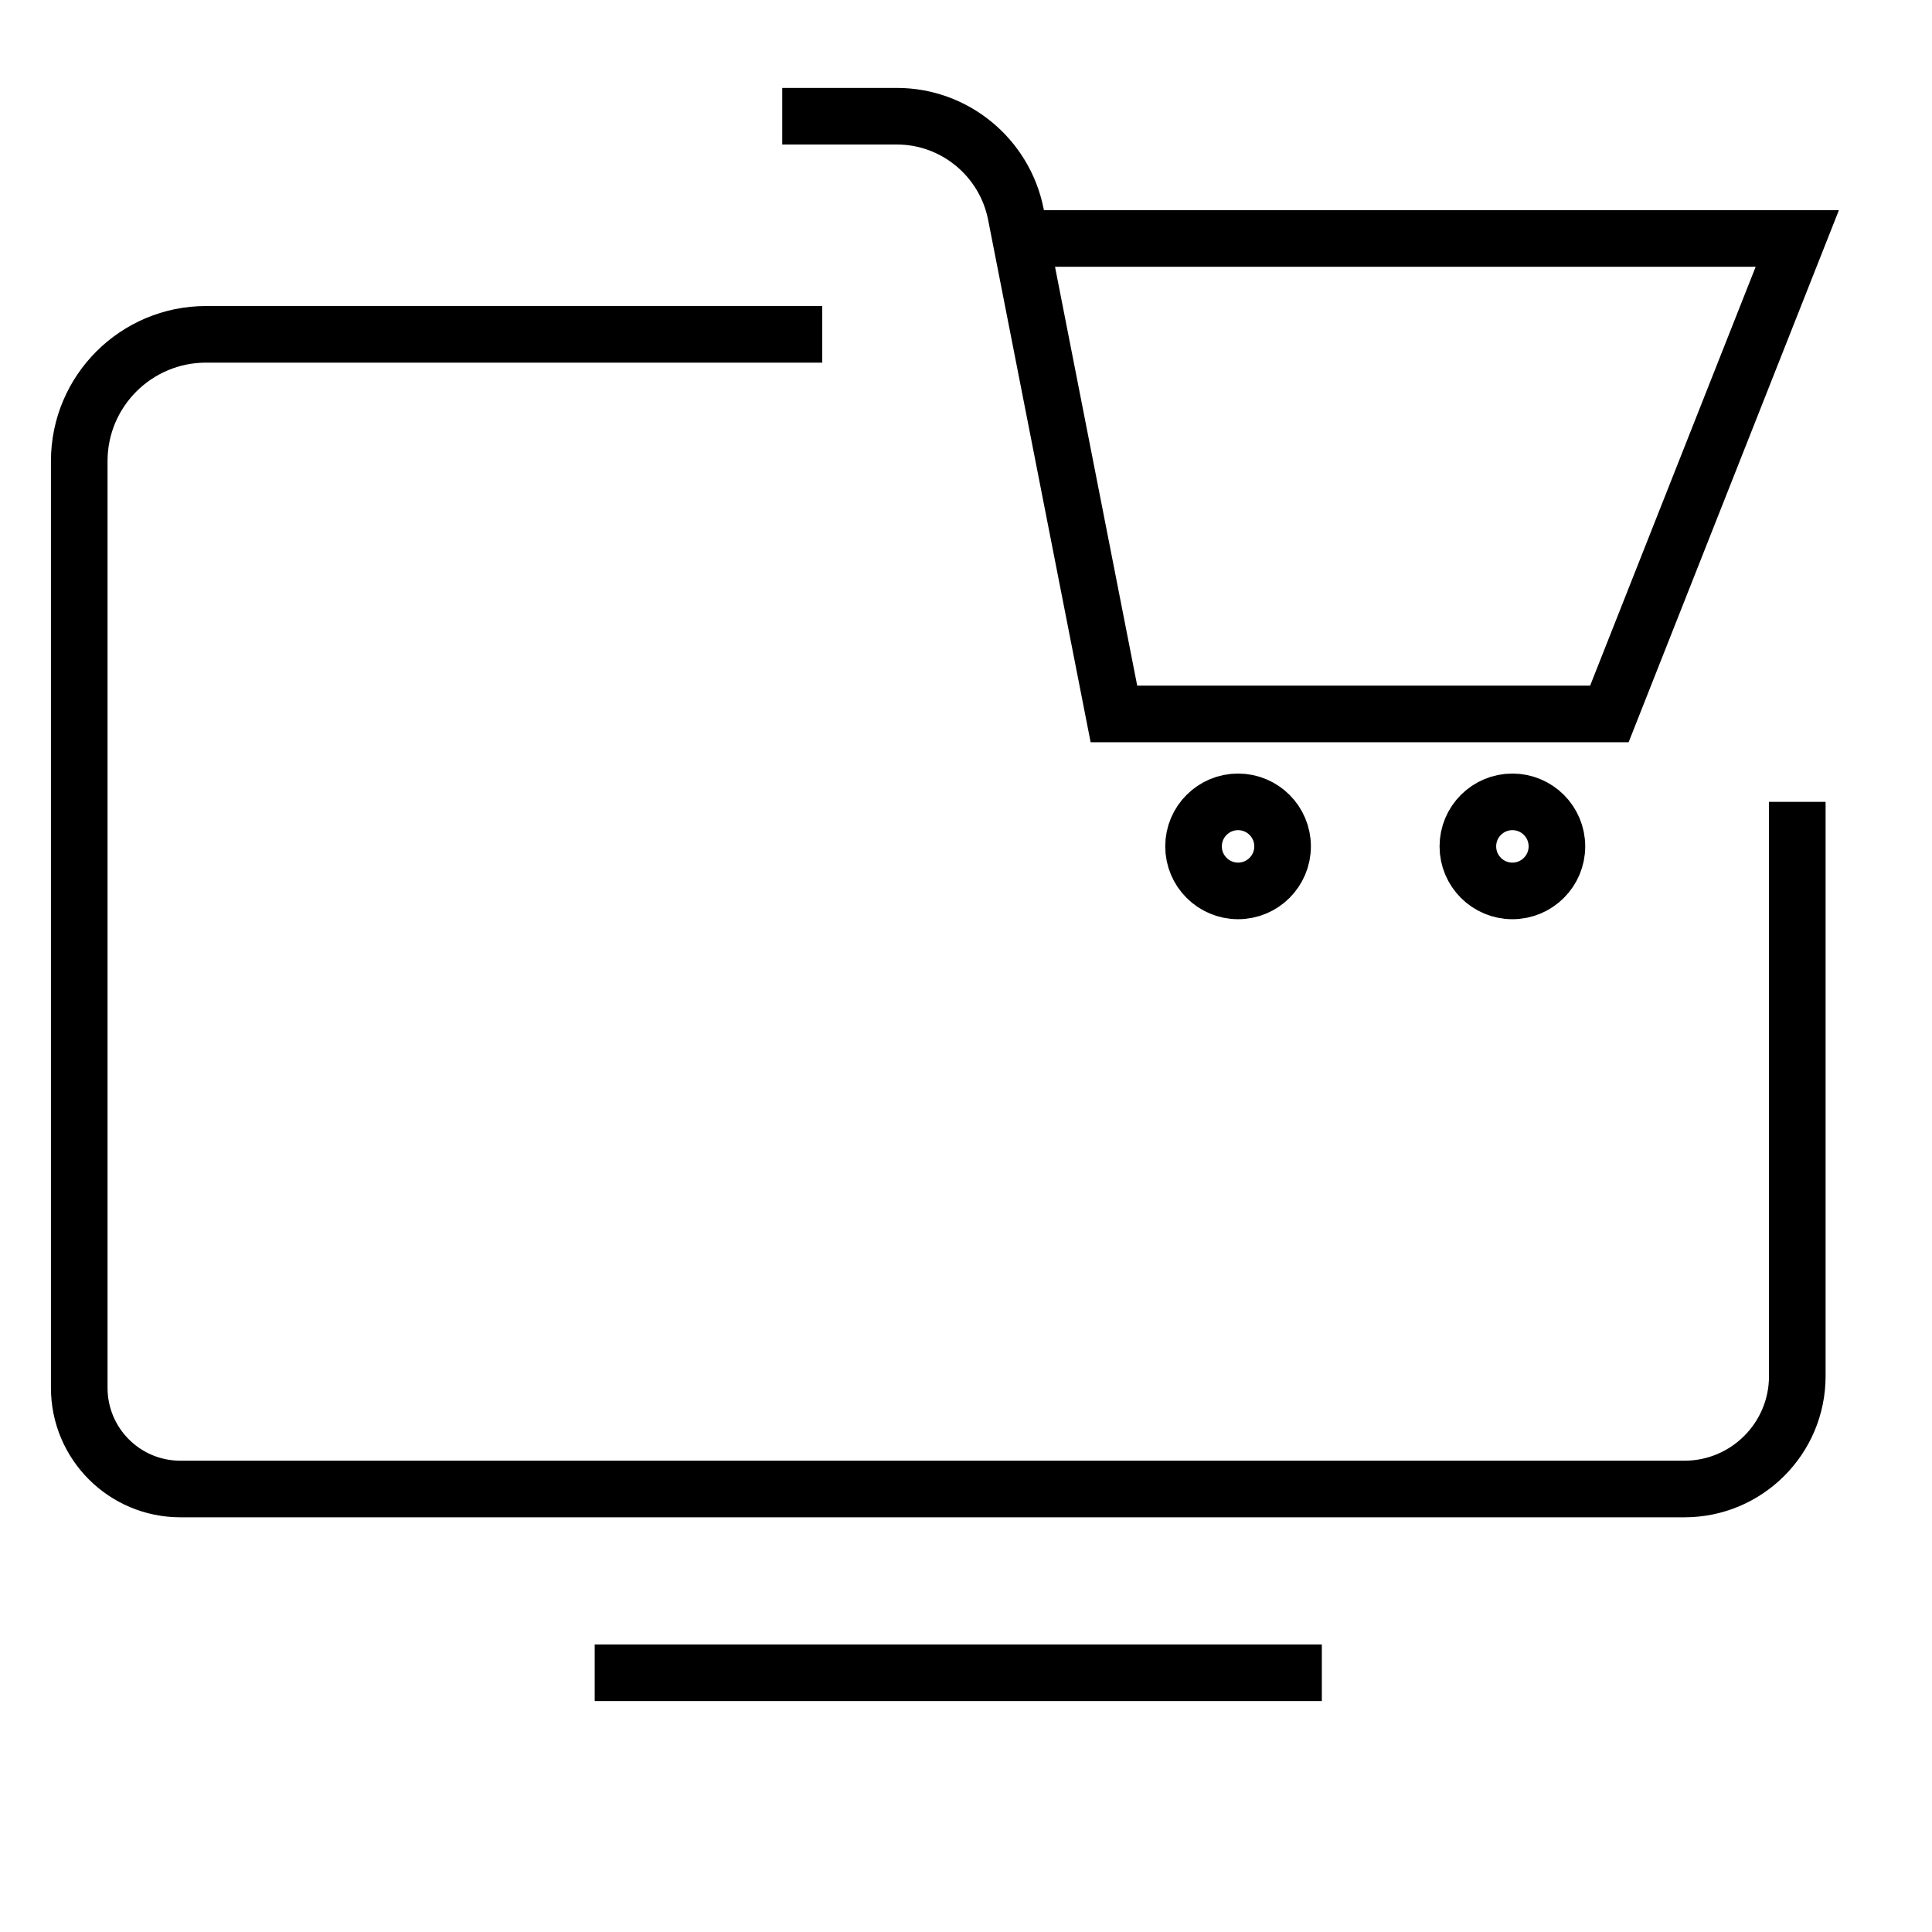
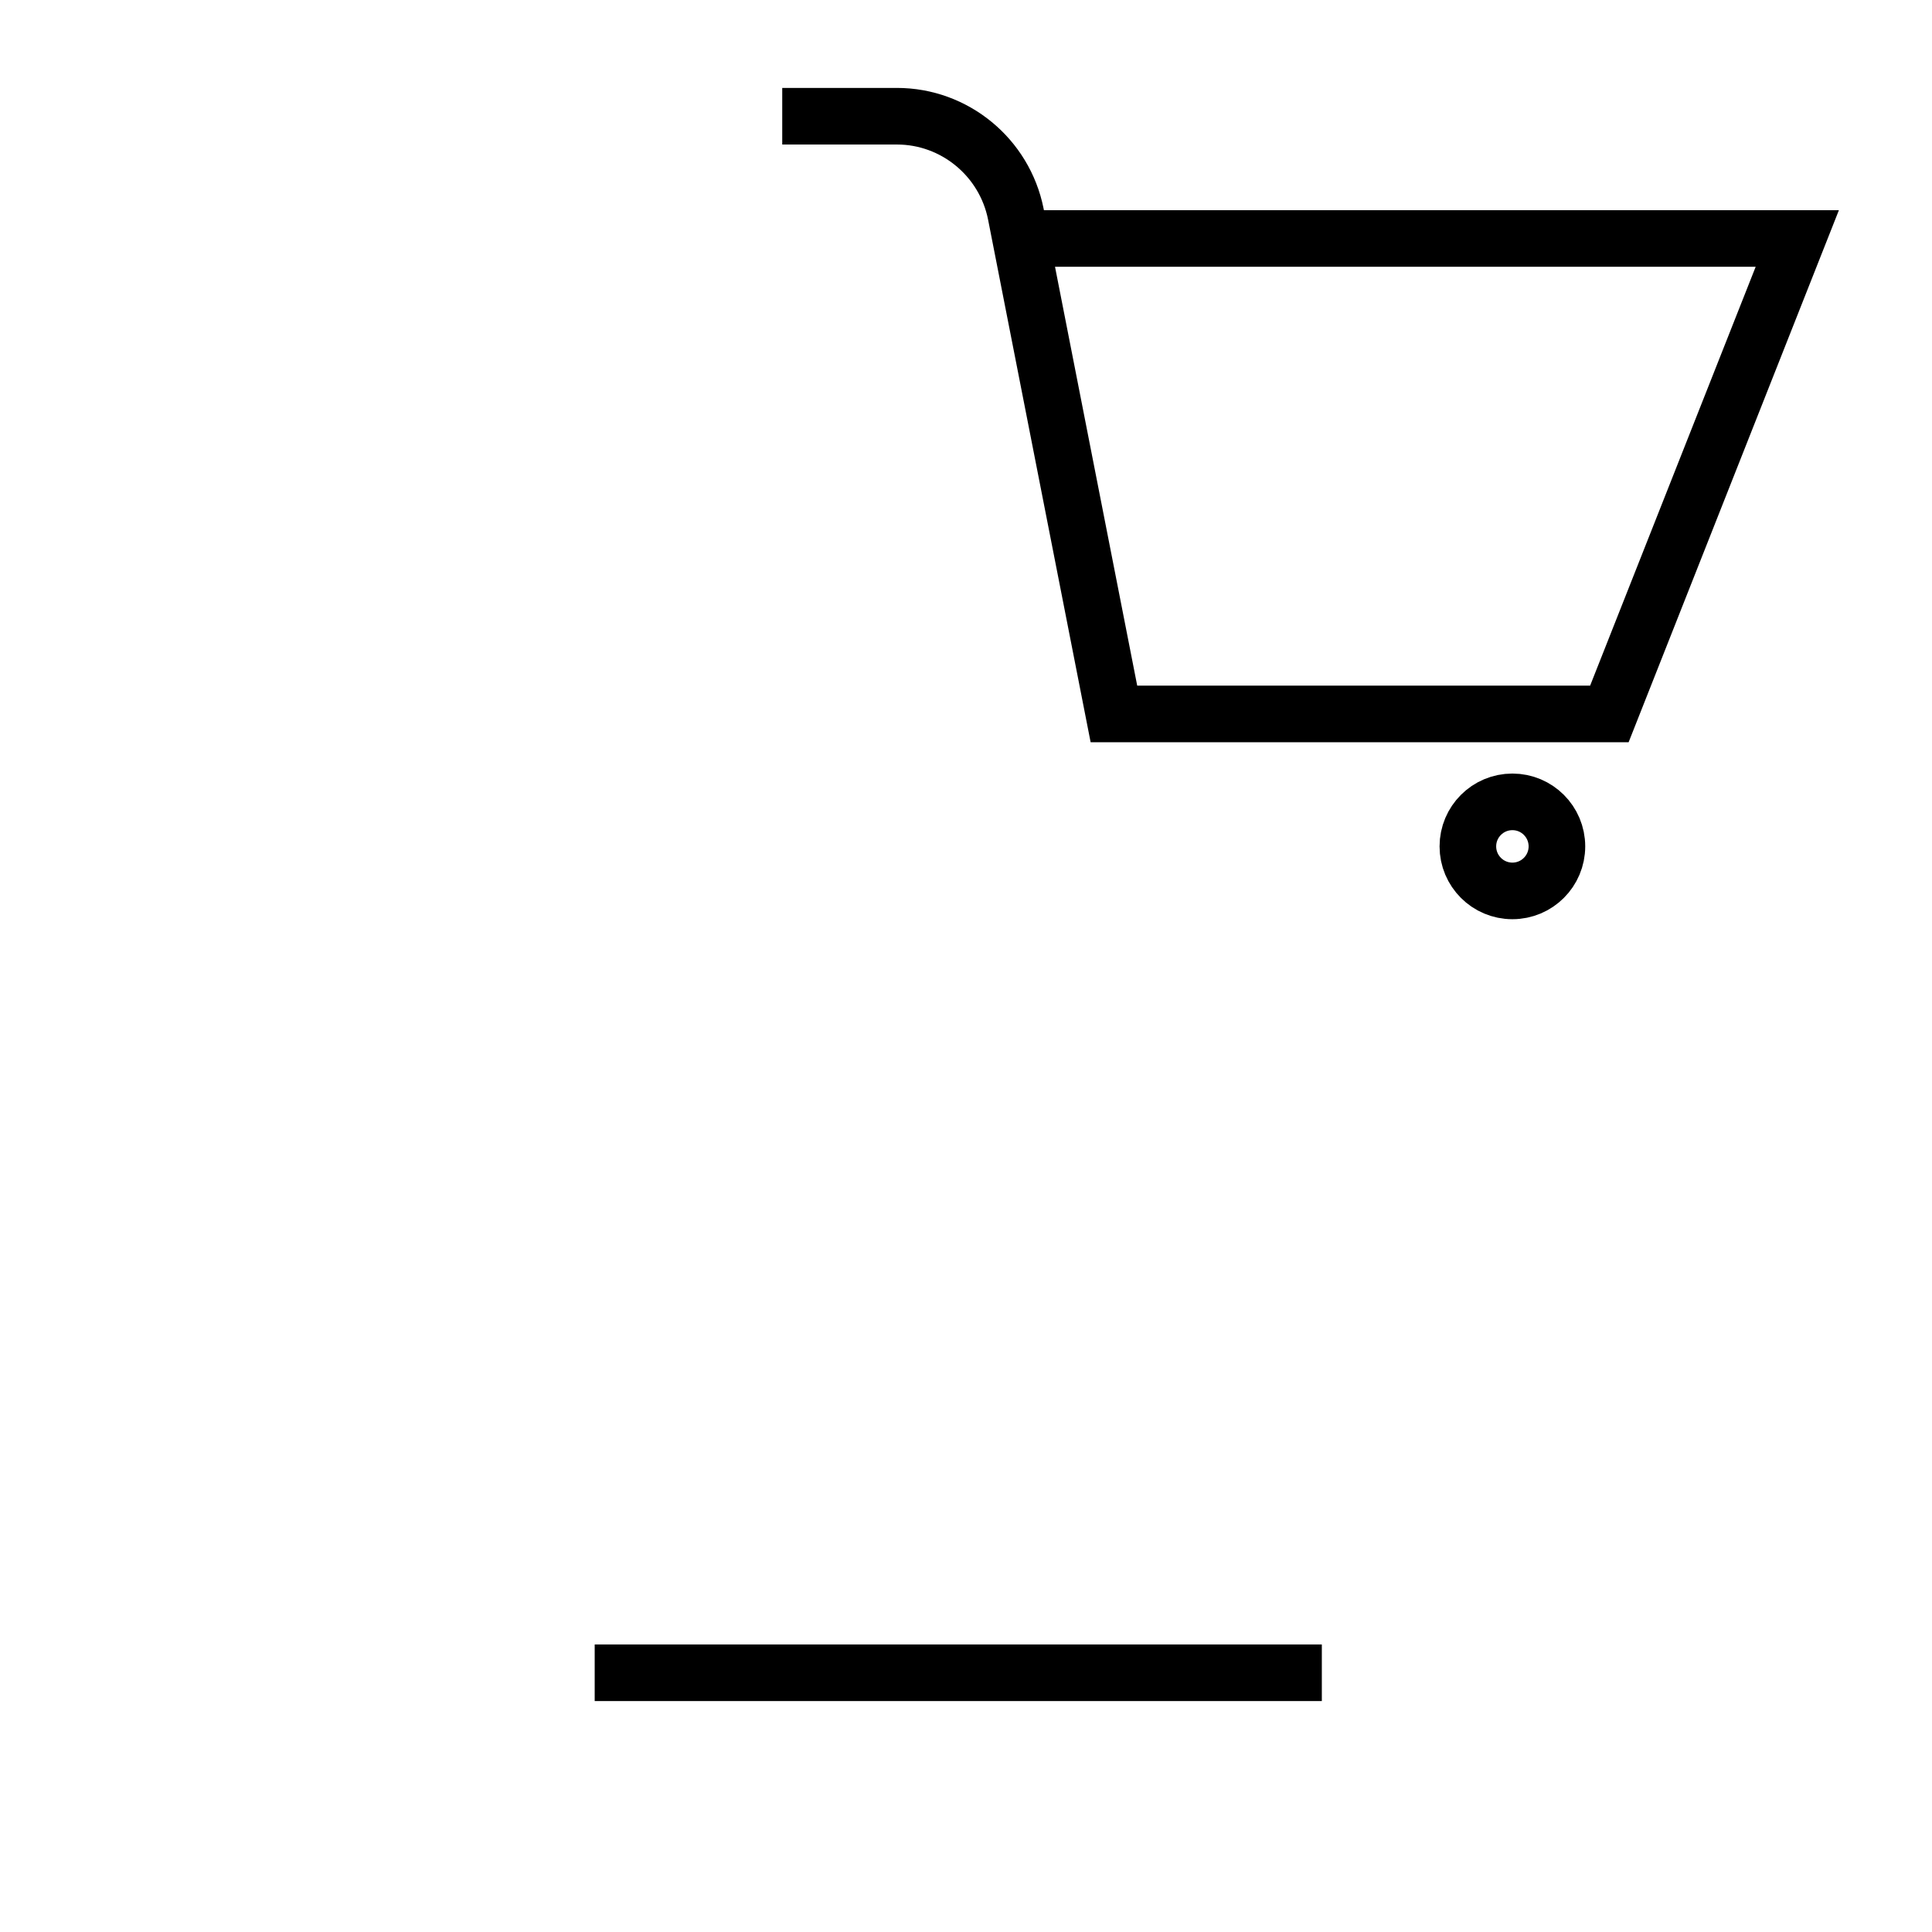
<svg xmlns="http://www.w3.org/2000/svg" id="Layer_1" version="1.1" viewBox="0 0 512 512">
  <defs>
    <style>
      .st0 {
        fill: none;
        stroke: #000;
        stroke-miterlimit: 10;
        stroke-width: 15px;
      }
    </style>
  </defs>
-   <path class="st0" d="M217.9,88.6H54.6c-18.5,0-33.6,15-33.6,33.6v245.6c0,14.8,12,26.8,26.8,26.8h398.6c16.5,0,29.9-13.4,29.9-29.9v-152.2" />
  <path class="st0" d="M207.3,30.8h30.4c15.3,0,28.5,10.9,31.5,25.9l26,132.5h131.3l49.8-126h-205.8" />
  <line class="st0" x1="157.6" y1="443.3" x2="350.3" y2="443.3" />
-   <circle class="st0" cx="328.1" cy="224.3" r="11.8" />
  <circle class="st0" cx="400.8" cy="224.3" r="11.8" />
</svg>